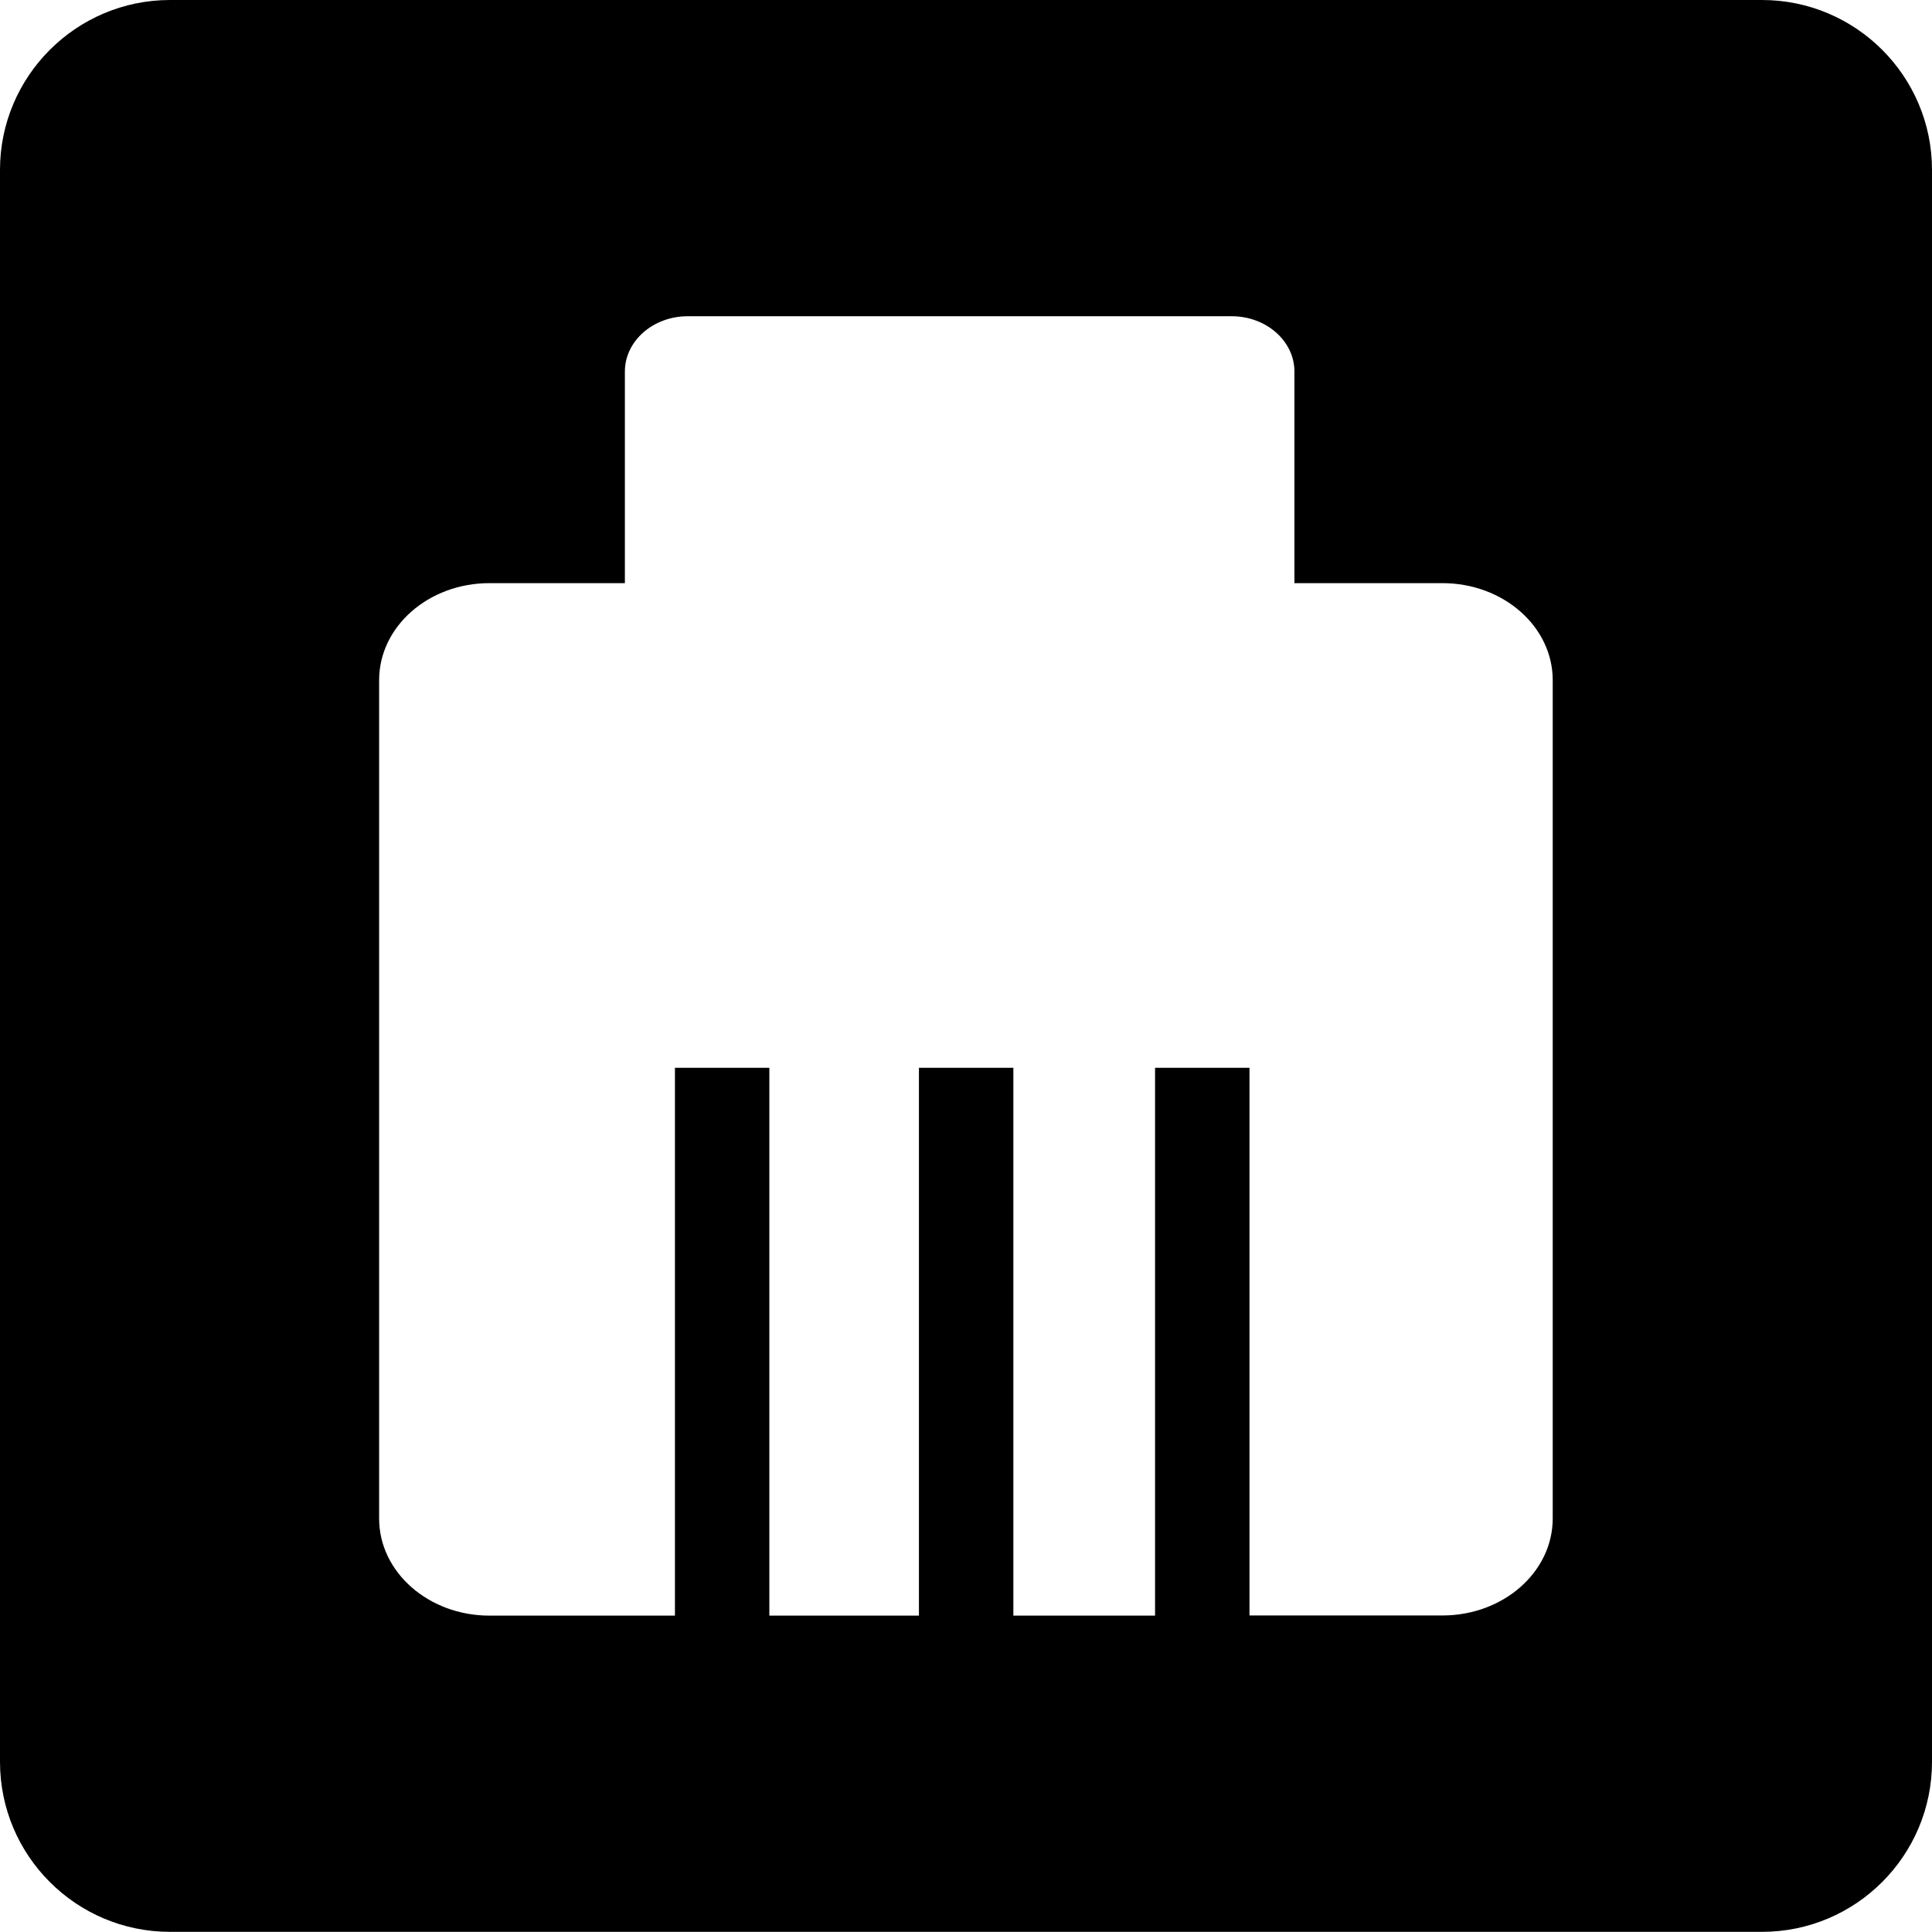
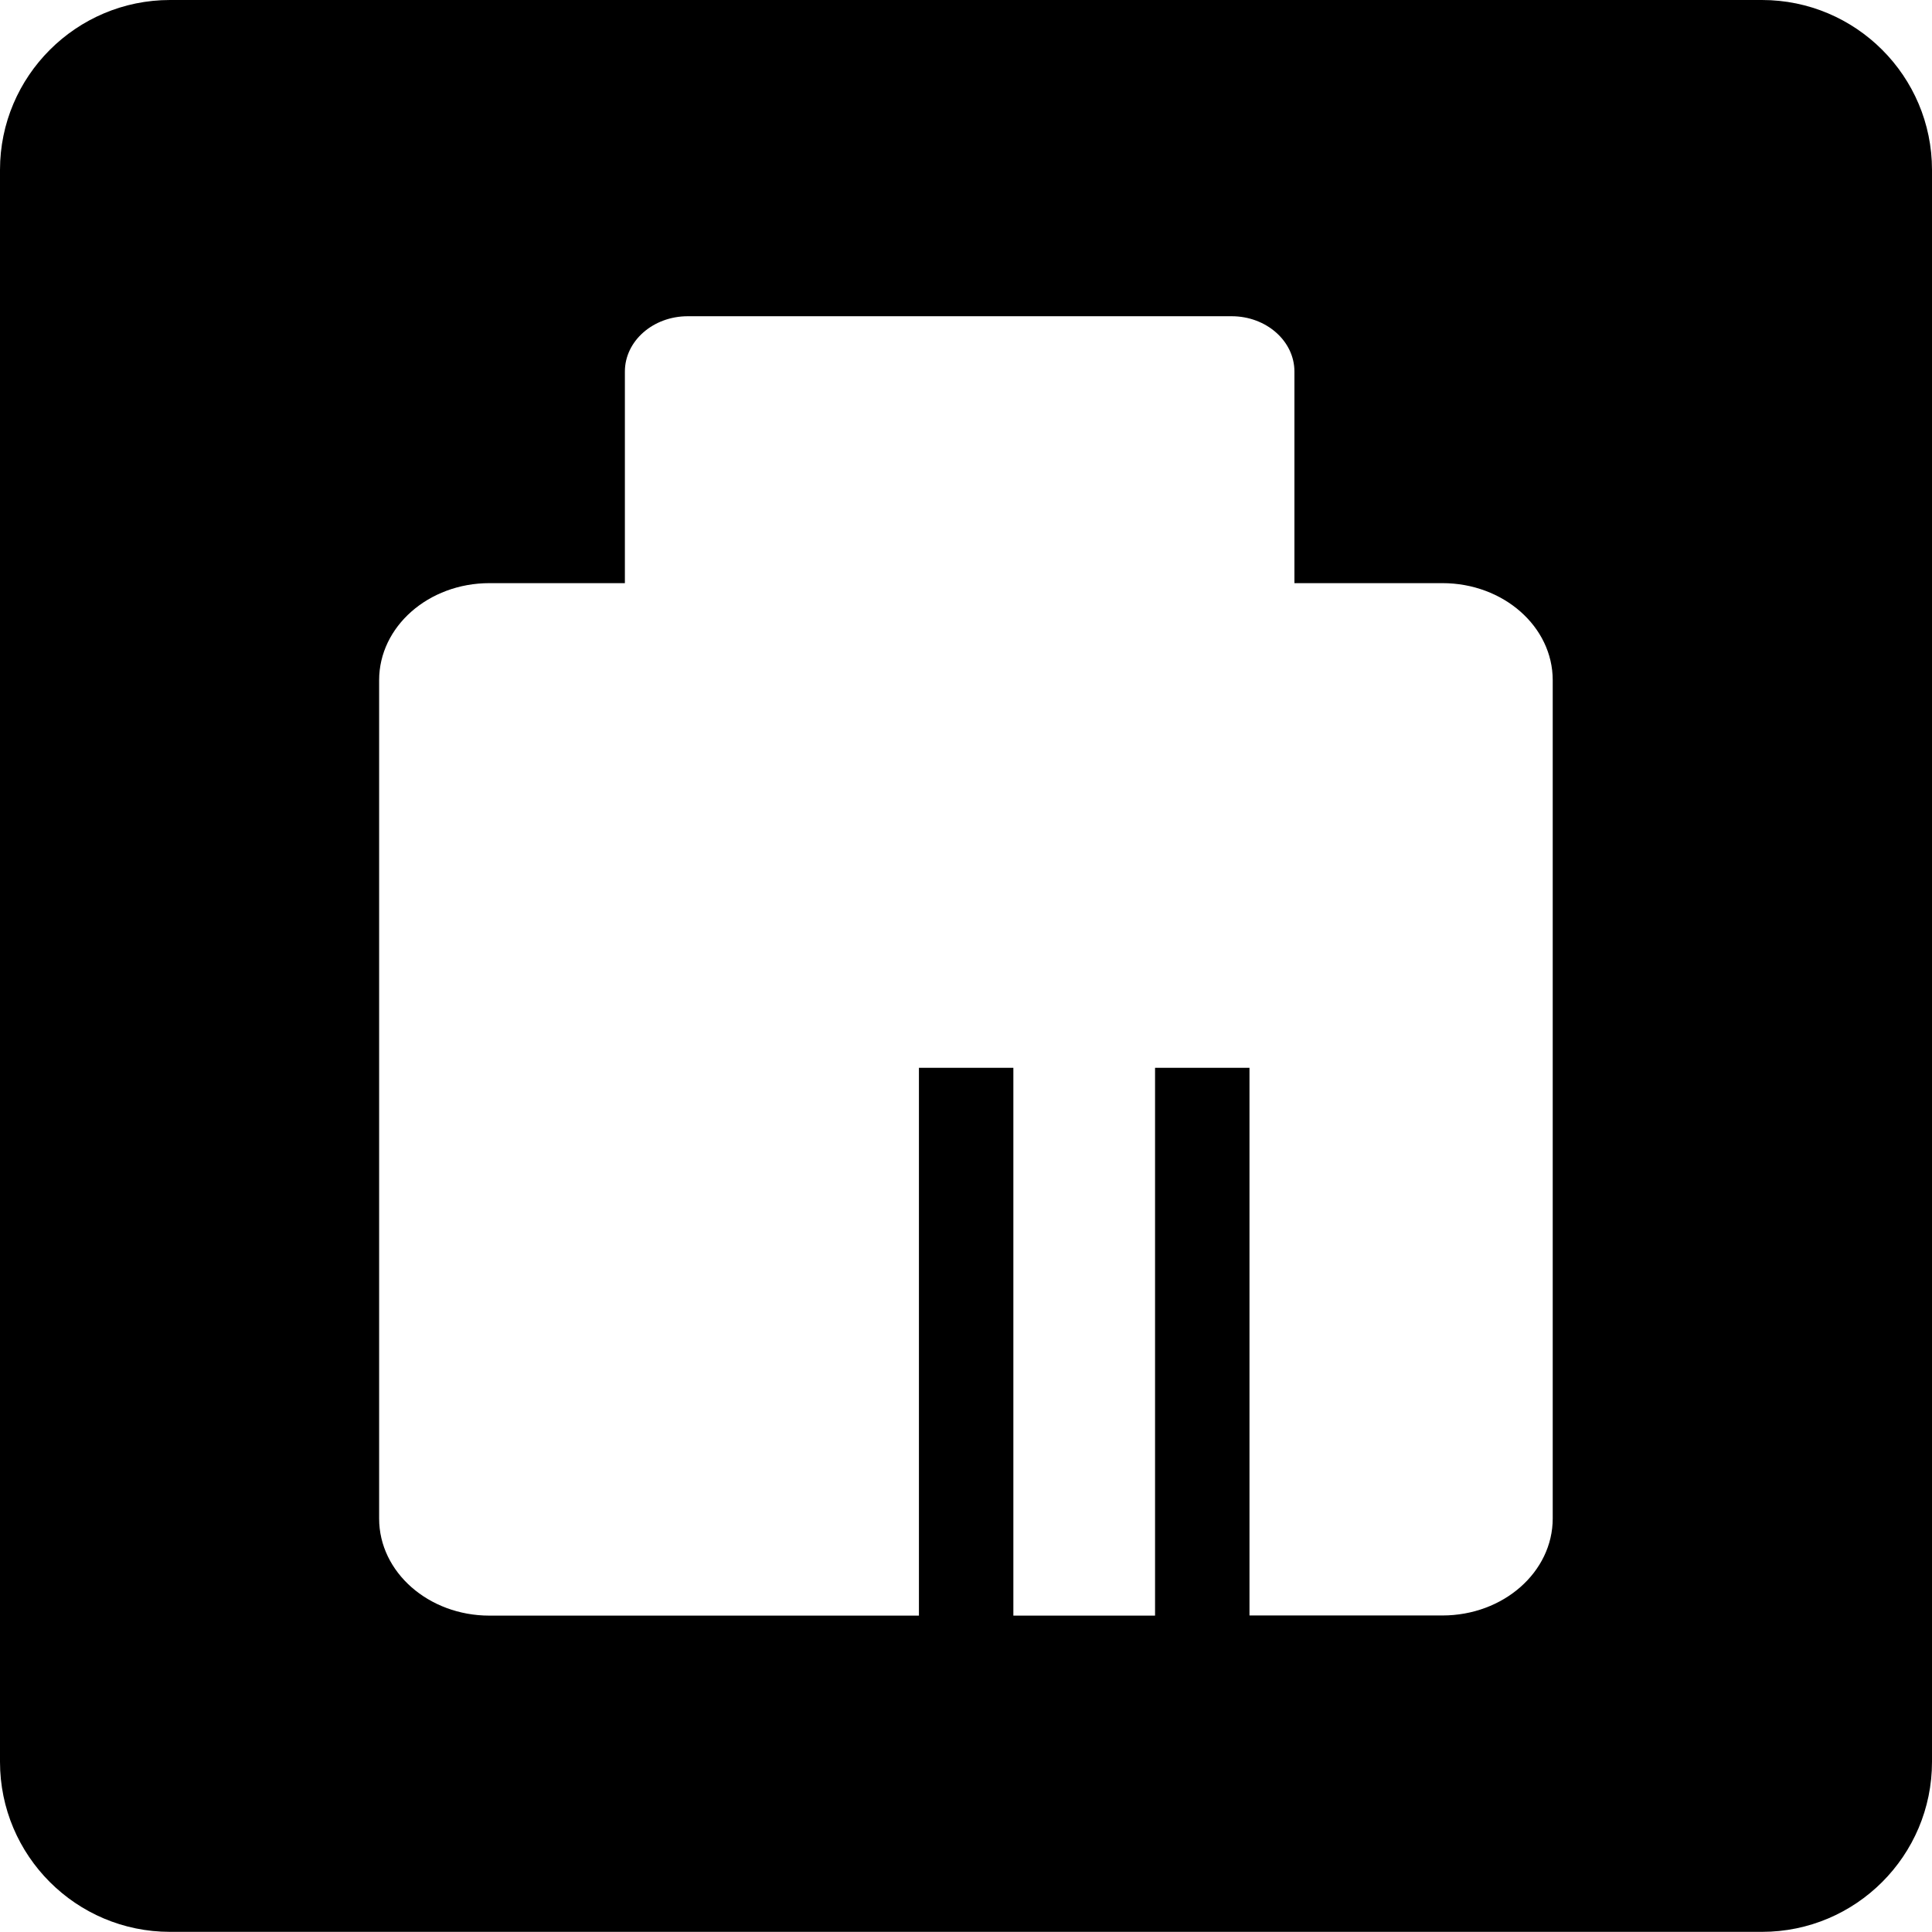
<svg xmlns="http://www.w3.org/2000/svg" width="144" height="144" viewBox="0 0 144 144" fill="none">
-   <path d="M131.328 0H12.672C5.689 0 0 5.678 0 12.661V131.317C0 138.311 5.678 143.989 12.672 143.989H131.328C138.322 143.989 144 138.311 144 131.317V12.661C144 5.678 138.322 0 131.328 0ZM115.731 113.175C115.731 117.167 112.054 120.408 107.508 120.408H93.129V79.587H86.091V120.419H75.53V79.587H68.492V120.419H57.343V79.587H50.306V120.419H36.481C31.946 120.419 28.258 117.177 28.258 113.186V50.697C28.258 46.706 31.935 43.464 36.481 43.464H46.575V27.693C46.575 25.419 48.674 23.57 51.263 23.57H91.802C94.379 23.57 96.479 25.419 96.479 27.693V43.464H107.508C112.054 43.464 115.731 46.706 115.731 50.697V113.175Z" fill="black" />
+   <path d="M131.328 0H12.672C5.689 0 0 5.678 0 12.661V131.317C0 138.311 5.678 143.989 12.672 143.989H131.328C138.322 143.989 144 138.311 144 131.317V12.661C144 5.678 138.322 0 131.328 0ZM115.731 113.175C115.731 117.167 112.054 120.408 107.508 120.408H93.129V79.587H86.091V120.419H75.53V79.587H68.492V120.419H57.343V79.587V120.419H36.481C31.946 120.419 28.258 117.177 28.258 113.186V50.697C28.258 46.706 31.935 43.464 36.481 43.464H46.575V27.693C46.575 25.419 48.674 23.57 51.263 23.57H91.802C94.379 23.57 96.479 25.419 96.479 27.693V43.464H107.508C112.054 43.464 115.731 46.706 115.731 50.697V113.175Z" fill="black" />
</svg>